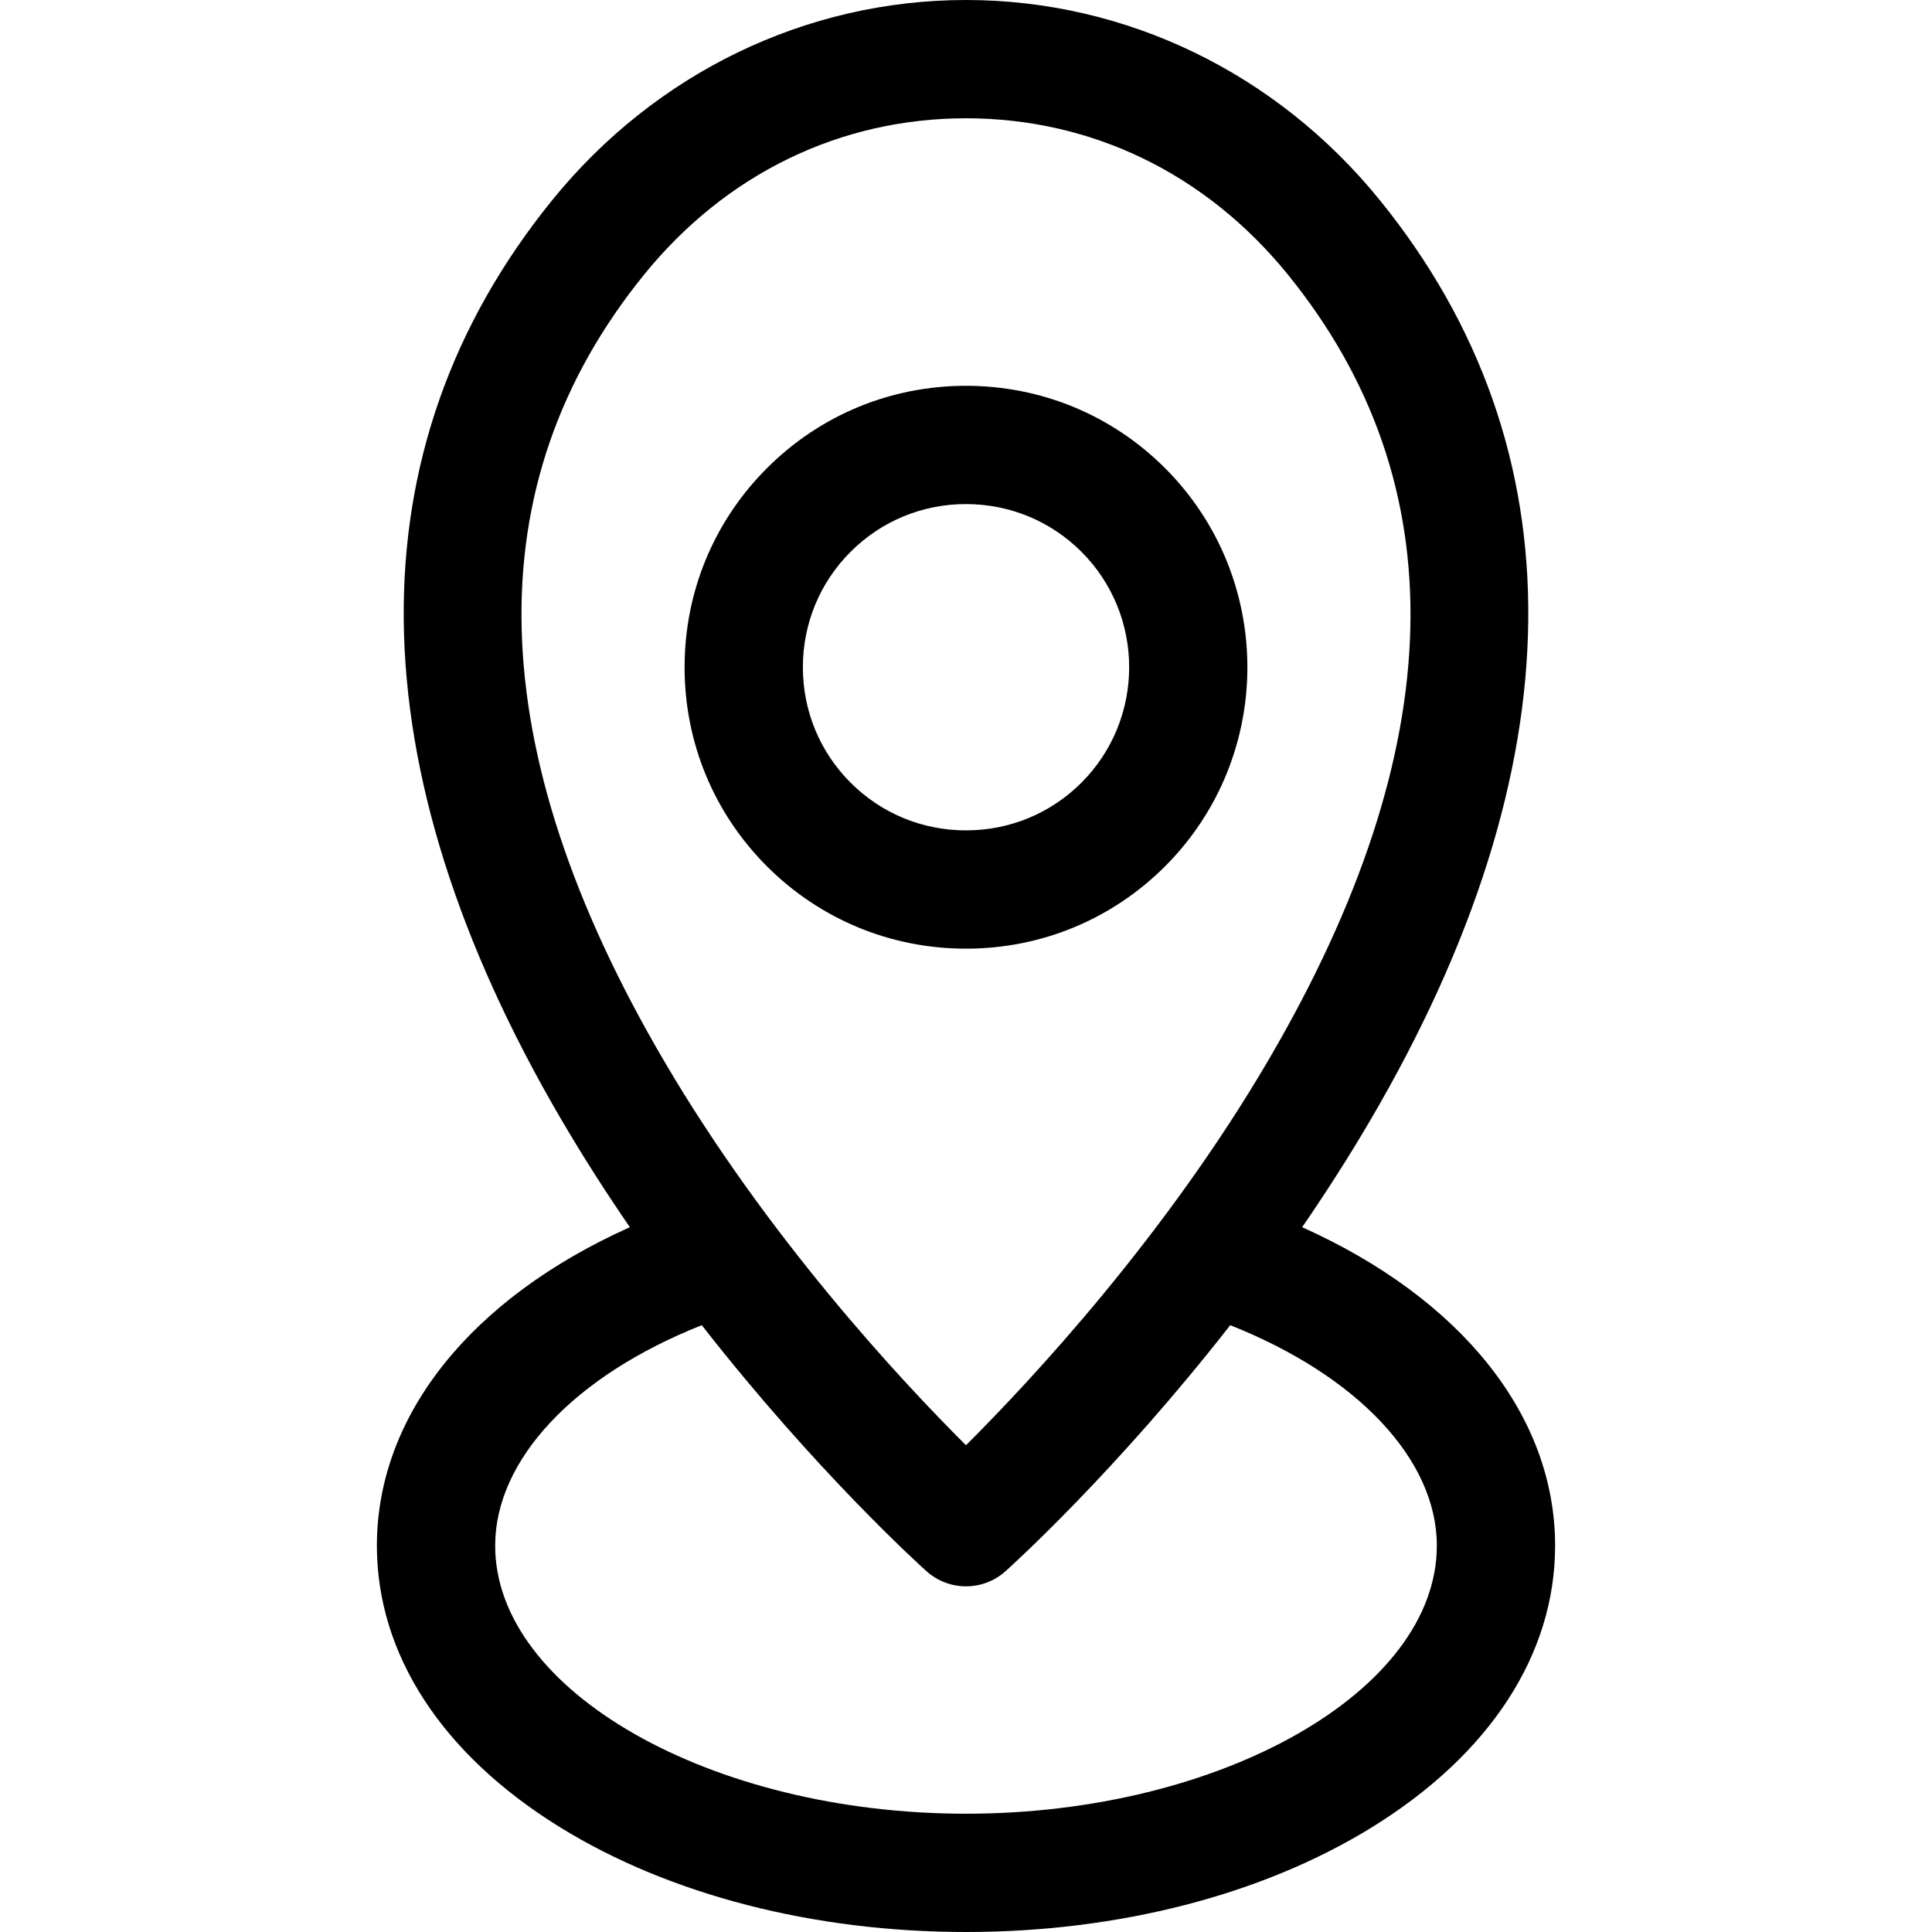
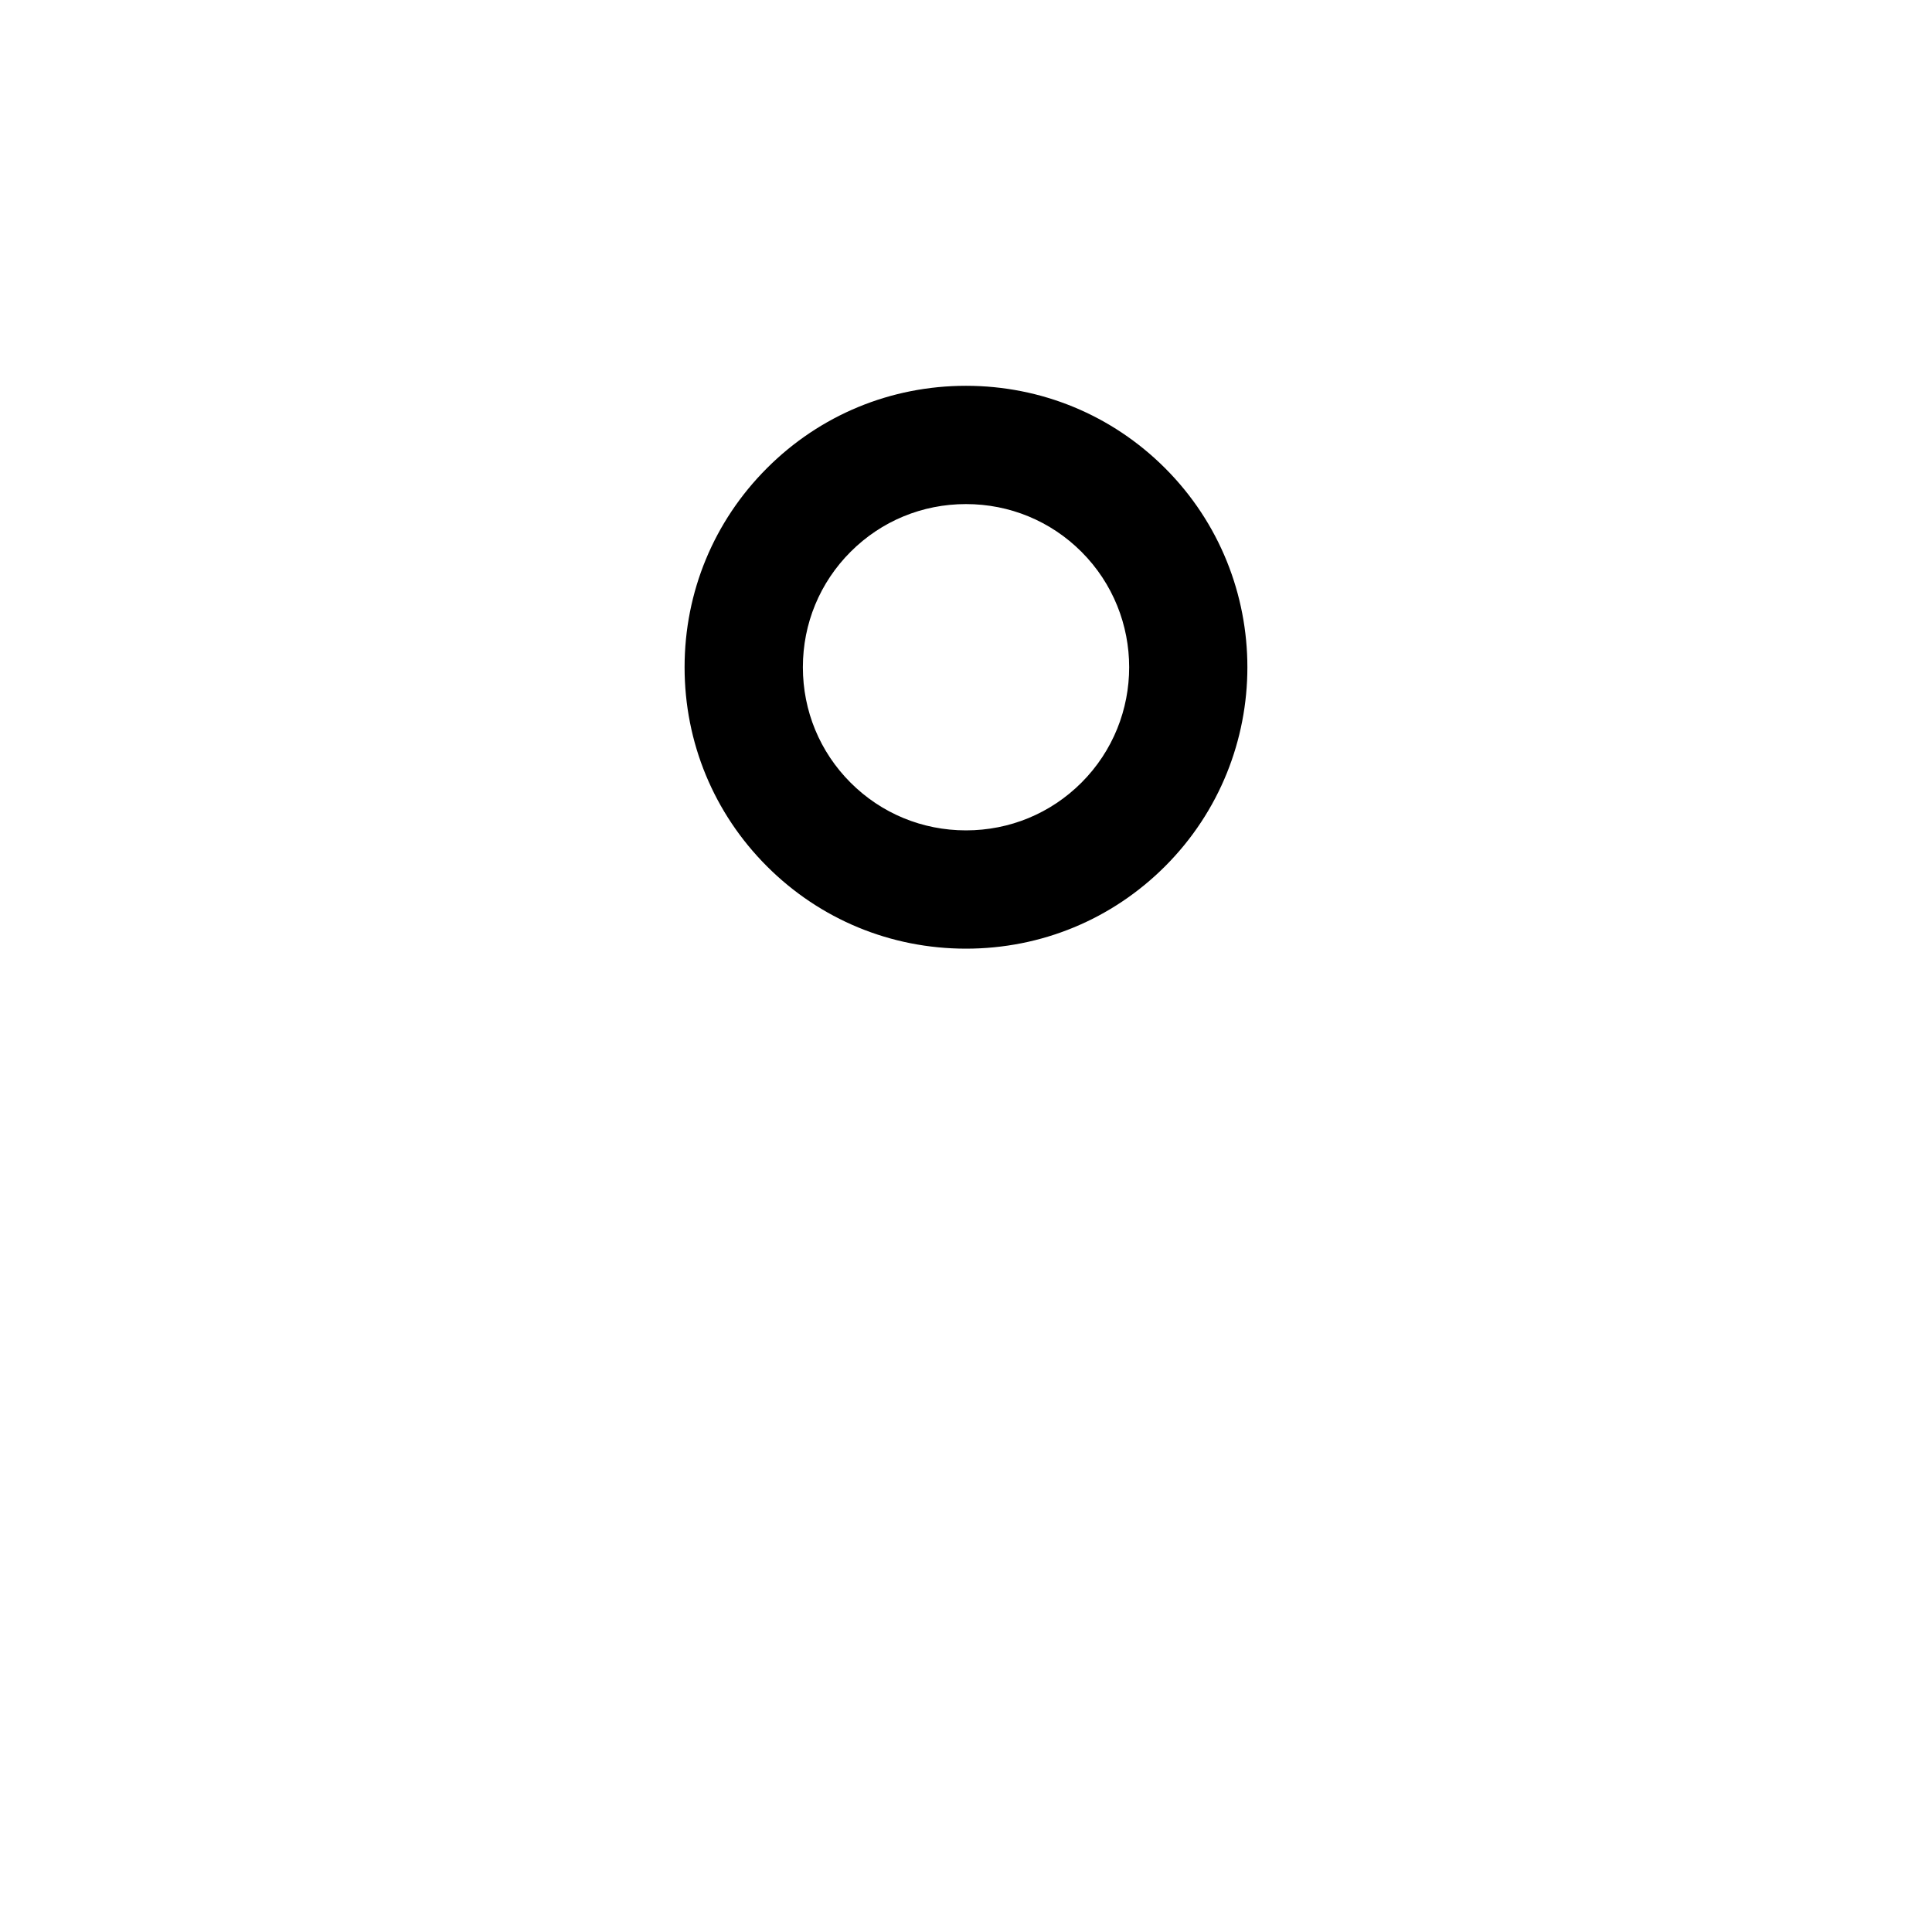
<svg xmlns="http://www.w3.org/2000/svg" version="1.1" id="Layer_1" x="0px" y="0px" viewBox="0 0 512 512" style="enable-background:new 0 0 512 512;" xml:space="preserve">
  <g>
    <g>
-       <path d="M345.084,325.219c6.163-8.959,12.228-18.4,18.003-28.246c55.024-93.854,55.904-178.219,2.543-243.975 C338.296,19.317,298.336,0,256.001,0c-42.336,0-82.293,19.317-109.625,52.998c-53.366,65.755-52.488,150.12,2.538,243.975 c5.773,9.845,11.84,19.286,18.003,28.246c-42.187,18.927-67.038,49.922-67.038,84.398c0,28.798,17.251,55.311,48.575,74.649 C177.422,502.151,215.616,512,255.999,512c40.384,0,78.576-9.849,107.545-27.733c31.325-19.339,48.577-45.85,48.577-74.649 C412.122,375.165,387.263,344.151,345.084,325.219z M170.715,72.752c21.667-26.701,51.956-41.405,85.286-41.405 c33.331,0,63.619,14.705,85.287,41.405c44.933,55.368,43.28,125.282-4.912,207.799c-27.443,46.991-63.017,85.139-80.381,102.454 c-17.276-17.211-52.572-55.041-80.038-101.886C127.433,198.358,125.671,128.254,170.715,72.752z M255.999,480.653 c-67.634,0-124.774-32.53-124.774-71.034c0-22.766,20.922-45.013,54.755-58.431c30.256,38.751,57.939,63.755,59.56,65.207 c2.977,2.669,6.719,4.002,10.462,4.002c3.744,0,7.485-1.333,10.461-4.002c1.623-1.455,29.302-26.456,59.555-65.205 c33.824,13.415,54.757,35.681,54.757,58.429C380.775,448.123,323.634,480.653,255.999,480.653z" />
-     </g>
+       </g>
  </g>
  <g>
    <g>
      <path d="M308.757,124.065c-14.082-14.073-32.82-21.823-52.764-21.823c-19.945,0-38.677,7.753-52.739,21.825 c-14.078,14.074-21.831,32.81-21.831,52.759c0,19.948,7.753,38.685,21.829,52.76c14.071,14.071,32.802,21.82,52.745,21.82 s38.682-7.75,52.764-21.828C337.841,200.488,337.841,153.157,308.757,124.065z M286.597,207.411 c-8.158,8.155-19.024,12.646-30.599,12.646c-11.569,0-22.429-4.489-30.58-12.639c-8.155-8.154-12.647-19.02-12.647-30.595 c0-11.573,4.492-22.437,12.652-30.595c8.147-8.152,19.005-12.641,30.572-12.641c11.574,0,22.443,4.492,30.601,12.643 C303.456,163.099,303.456,190.547,286.597,207.411z" />
    </g>
  </g>
  <g> </g>
  <g> </g>
  <g> </g>
  <g> </g>
  <g> </g>
  <g> </g>
  <g> </g>
  <g> </g>
  <g> </g>
  <g> </g>
  <g> </g>
  <g> </g>
  <g> </g>
  <g> </g>
  <g> </g>
</svg>